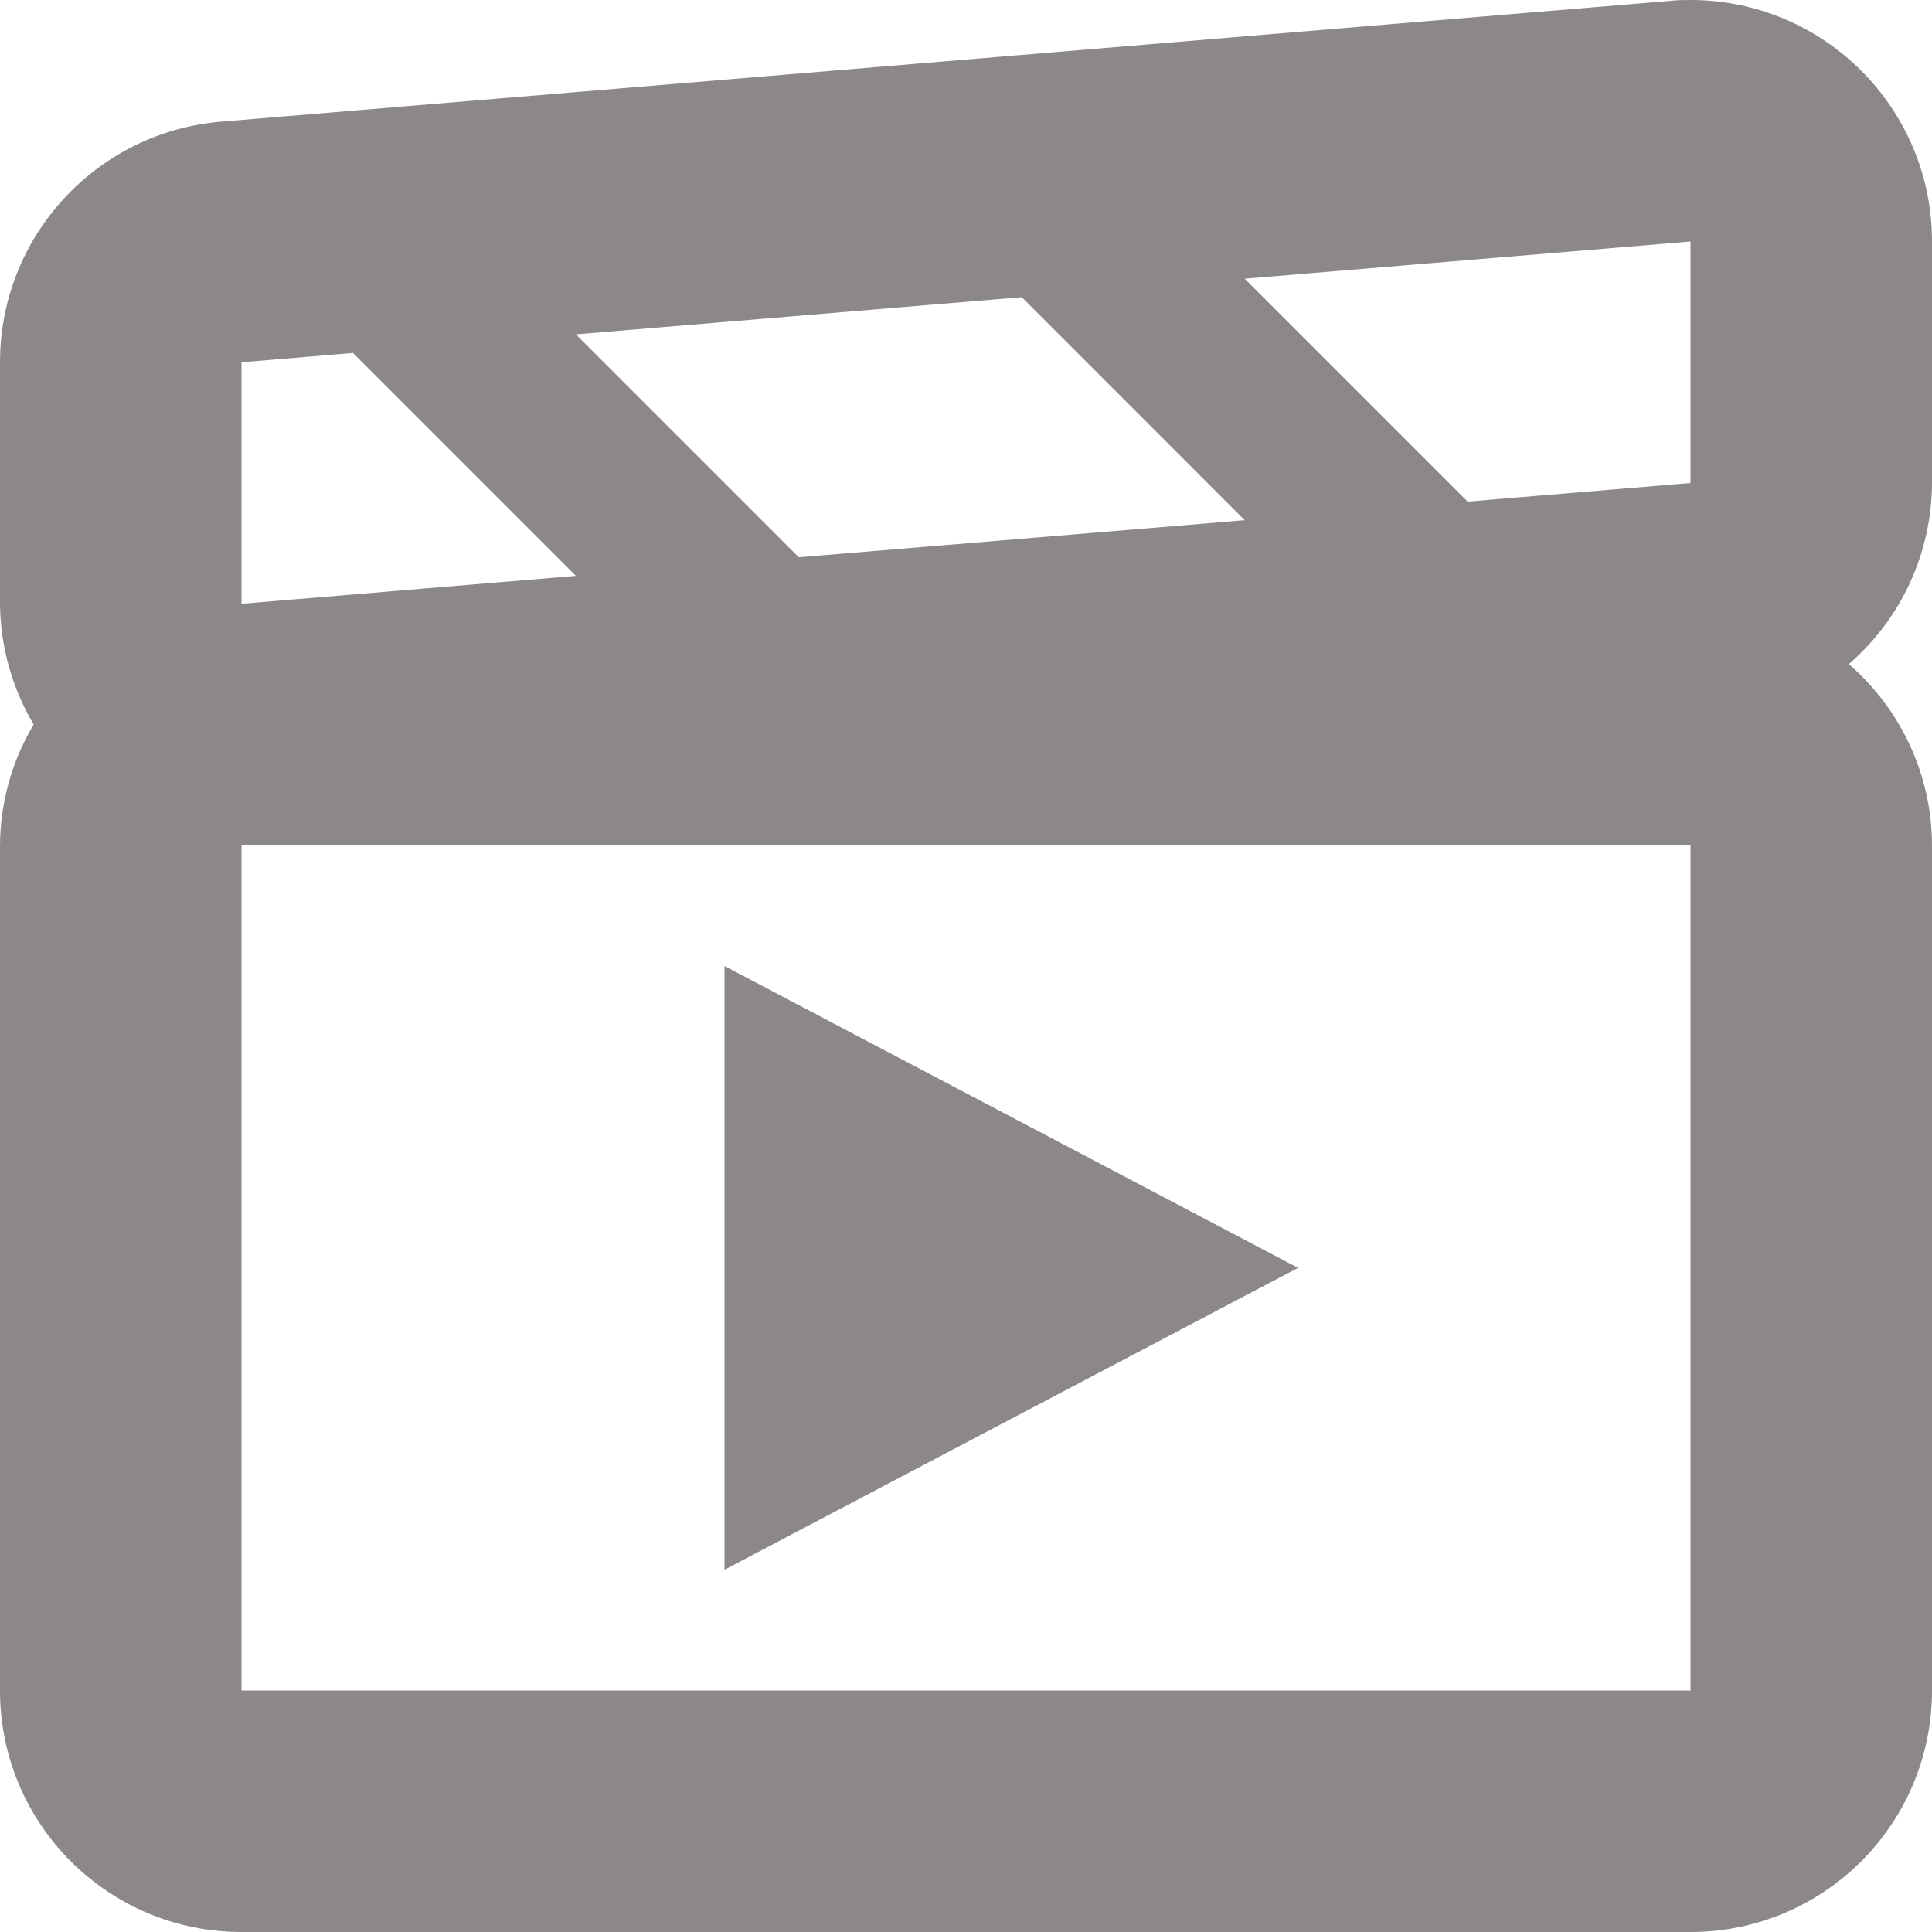
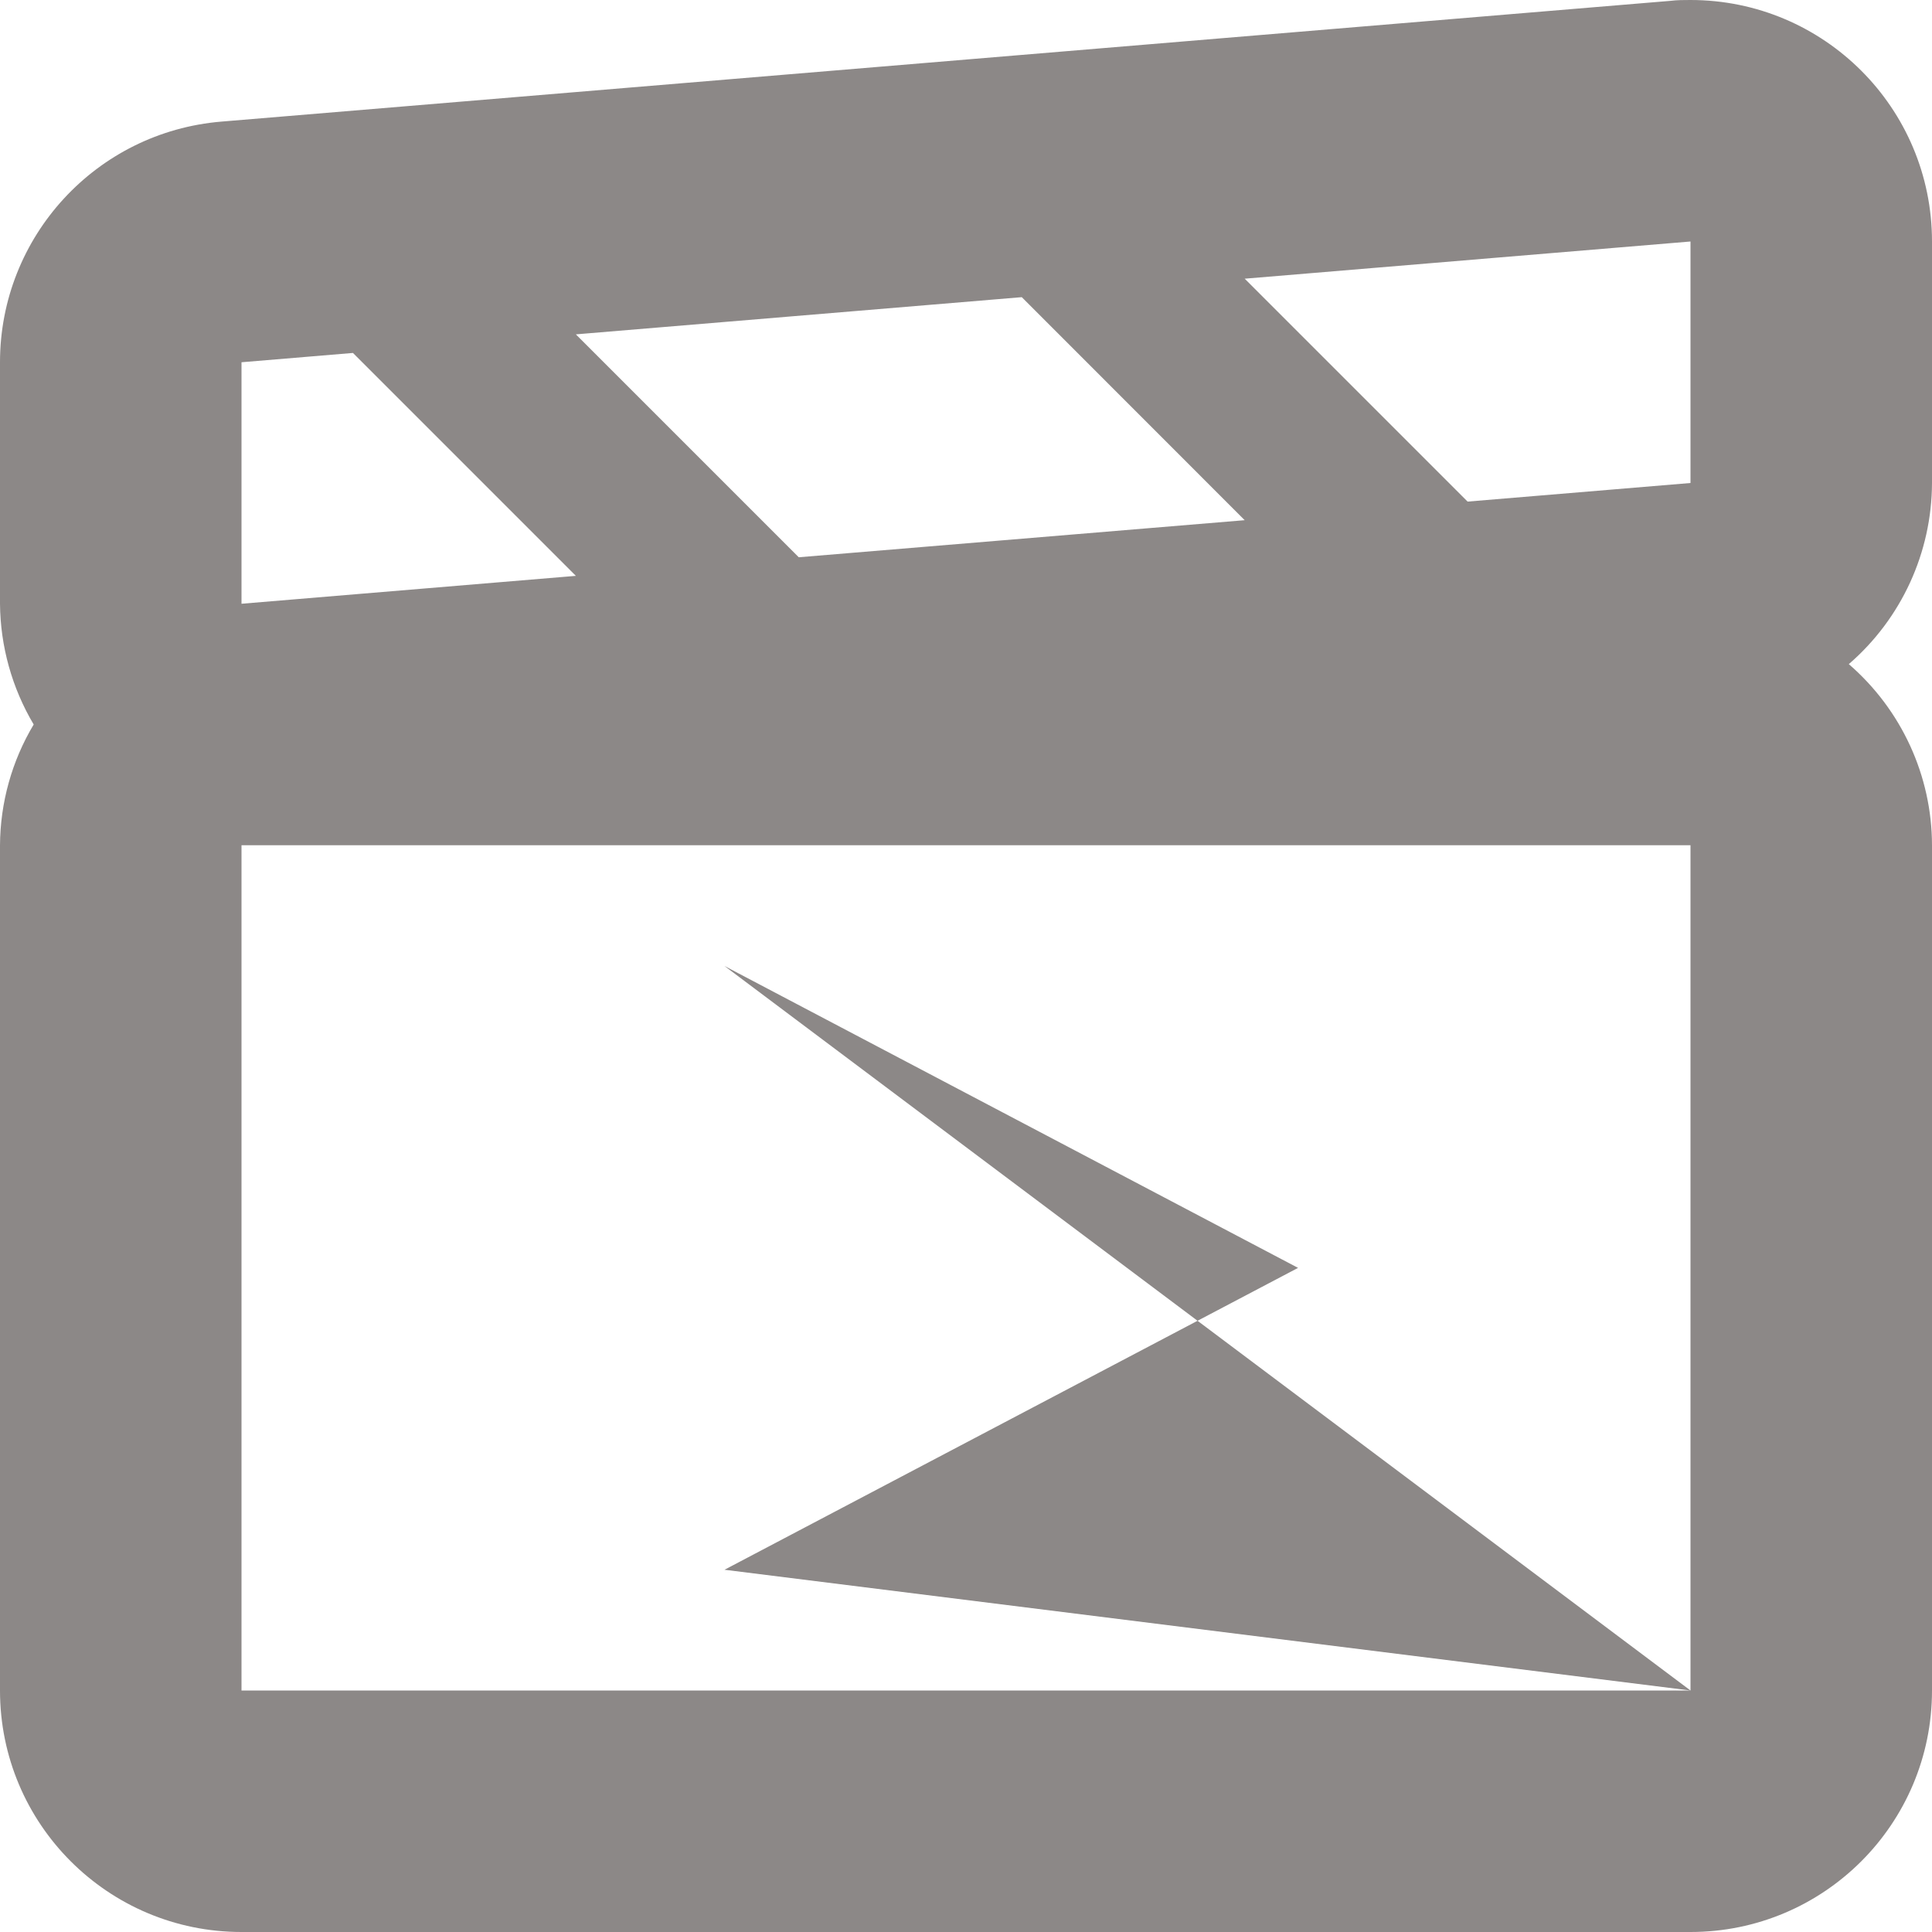
<svg xmlns="http://www.w3.org/2000/svg" width="16px" height="16px" viewBox="0 0 16 16" version="1.1">
  <desc>Created with Lunacy</desc>
  <g id="icon-/-16-/-chat-/-gif">
    <g id="play_video">
-       <path d="M16 2C16 0.895 15.105 0 14 0C13.945 0 13.889 0 13.834 0.007L1.834 1.007C0.797 1.093 5.15378e-05 1.96 0 3L0 5C0.003 5.352 0.099 5.697 0.279 6C0.098 6.302 0.002 6.648 0 7L0 14C0 15.105 0.895 16 2 16L14 16C15.105 16 16 15.105 16 14L16 7C15.999 6.424 15.747 5.877 15.311 5.5C15.747 5.123 15.998 4.576 16 4L16 2ZM12.154 4.154L14 4L14 2L10.308 2.308L12.154 4.154ZM6.615 4.615L4.769 2.769L8.462 2.461L10.308 4.308L6.615 4.615ZM2.923 2.923L2 3L2 5L4.769 4.769L2.923 2.923ZM14 14L2 14L2 7L14 7L14 14ZM6 13L6 8L10.75 10.5L6 13Z" id="play_video" fill="#8C8887" fill-rule="evenodd" stroke="none" />
+       <path d="M16 2C16 0.895 15.105 0 14 0C13.945 0 13.889 0 13.834 0.007L1.834 1.007C0.797 1.093 5.15378e-05 1.96 0 3L0 5C0.003 5.352 0.099 5.697 0.279 6C0.098 6.302 0.002 6.648 0 7L0 14C0 15.105 0.895 16 2 16L14 16C15.105 16 16 15.105 16 14L16 7C15.999 6.424 15.747 5.877 15.311 5.5C15.747 5.123 15.998 4.576 16 4L16 2ZM12.154 4.154L14 4L14 2L10.308 2.308L12.154 4.154ZM6.615 4.615L4.769 2.769L8.462 2.461L10.308 4.308L6.615 4.615ZM2.923 2.923L2 3L2 5L4.769 4.769L2.923 2.923ZM14 14L2 14L2 7L14 7L14 14ZL6 8L10.75 10.5L6 13Z" id="play_video" fill="#8C8887" fill-rule="evenodd" stroke="none" />
    </g>
  </g>
</svg>